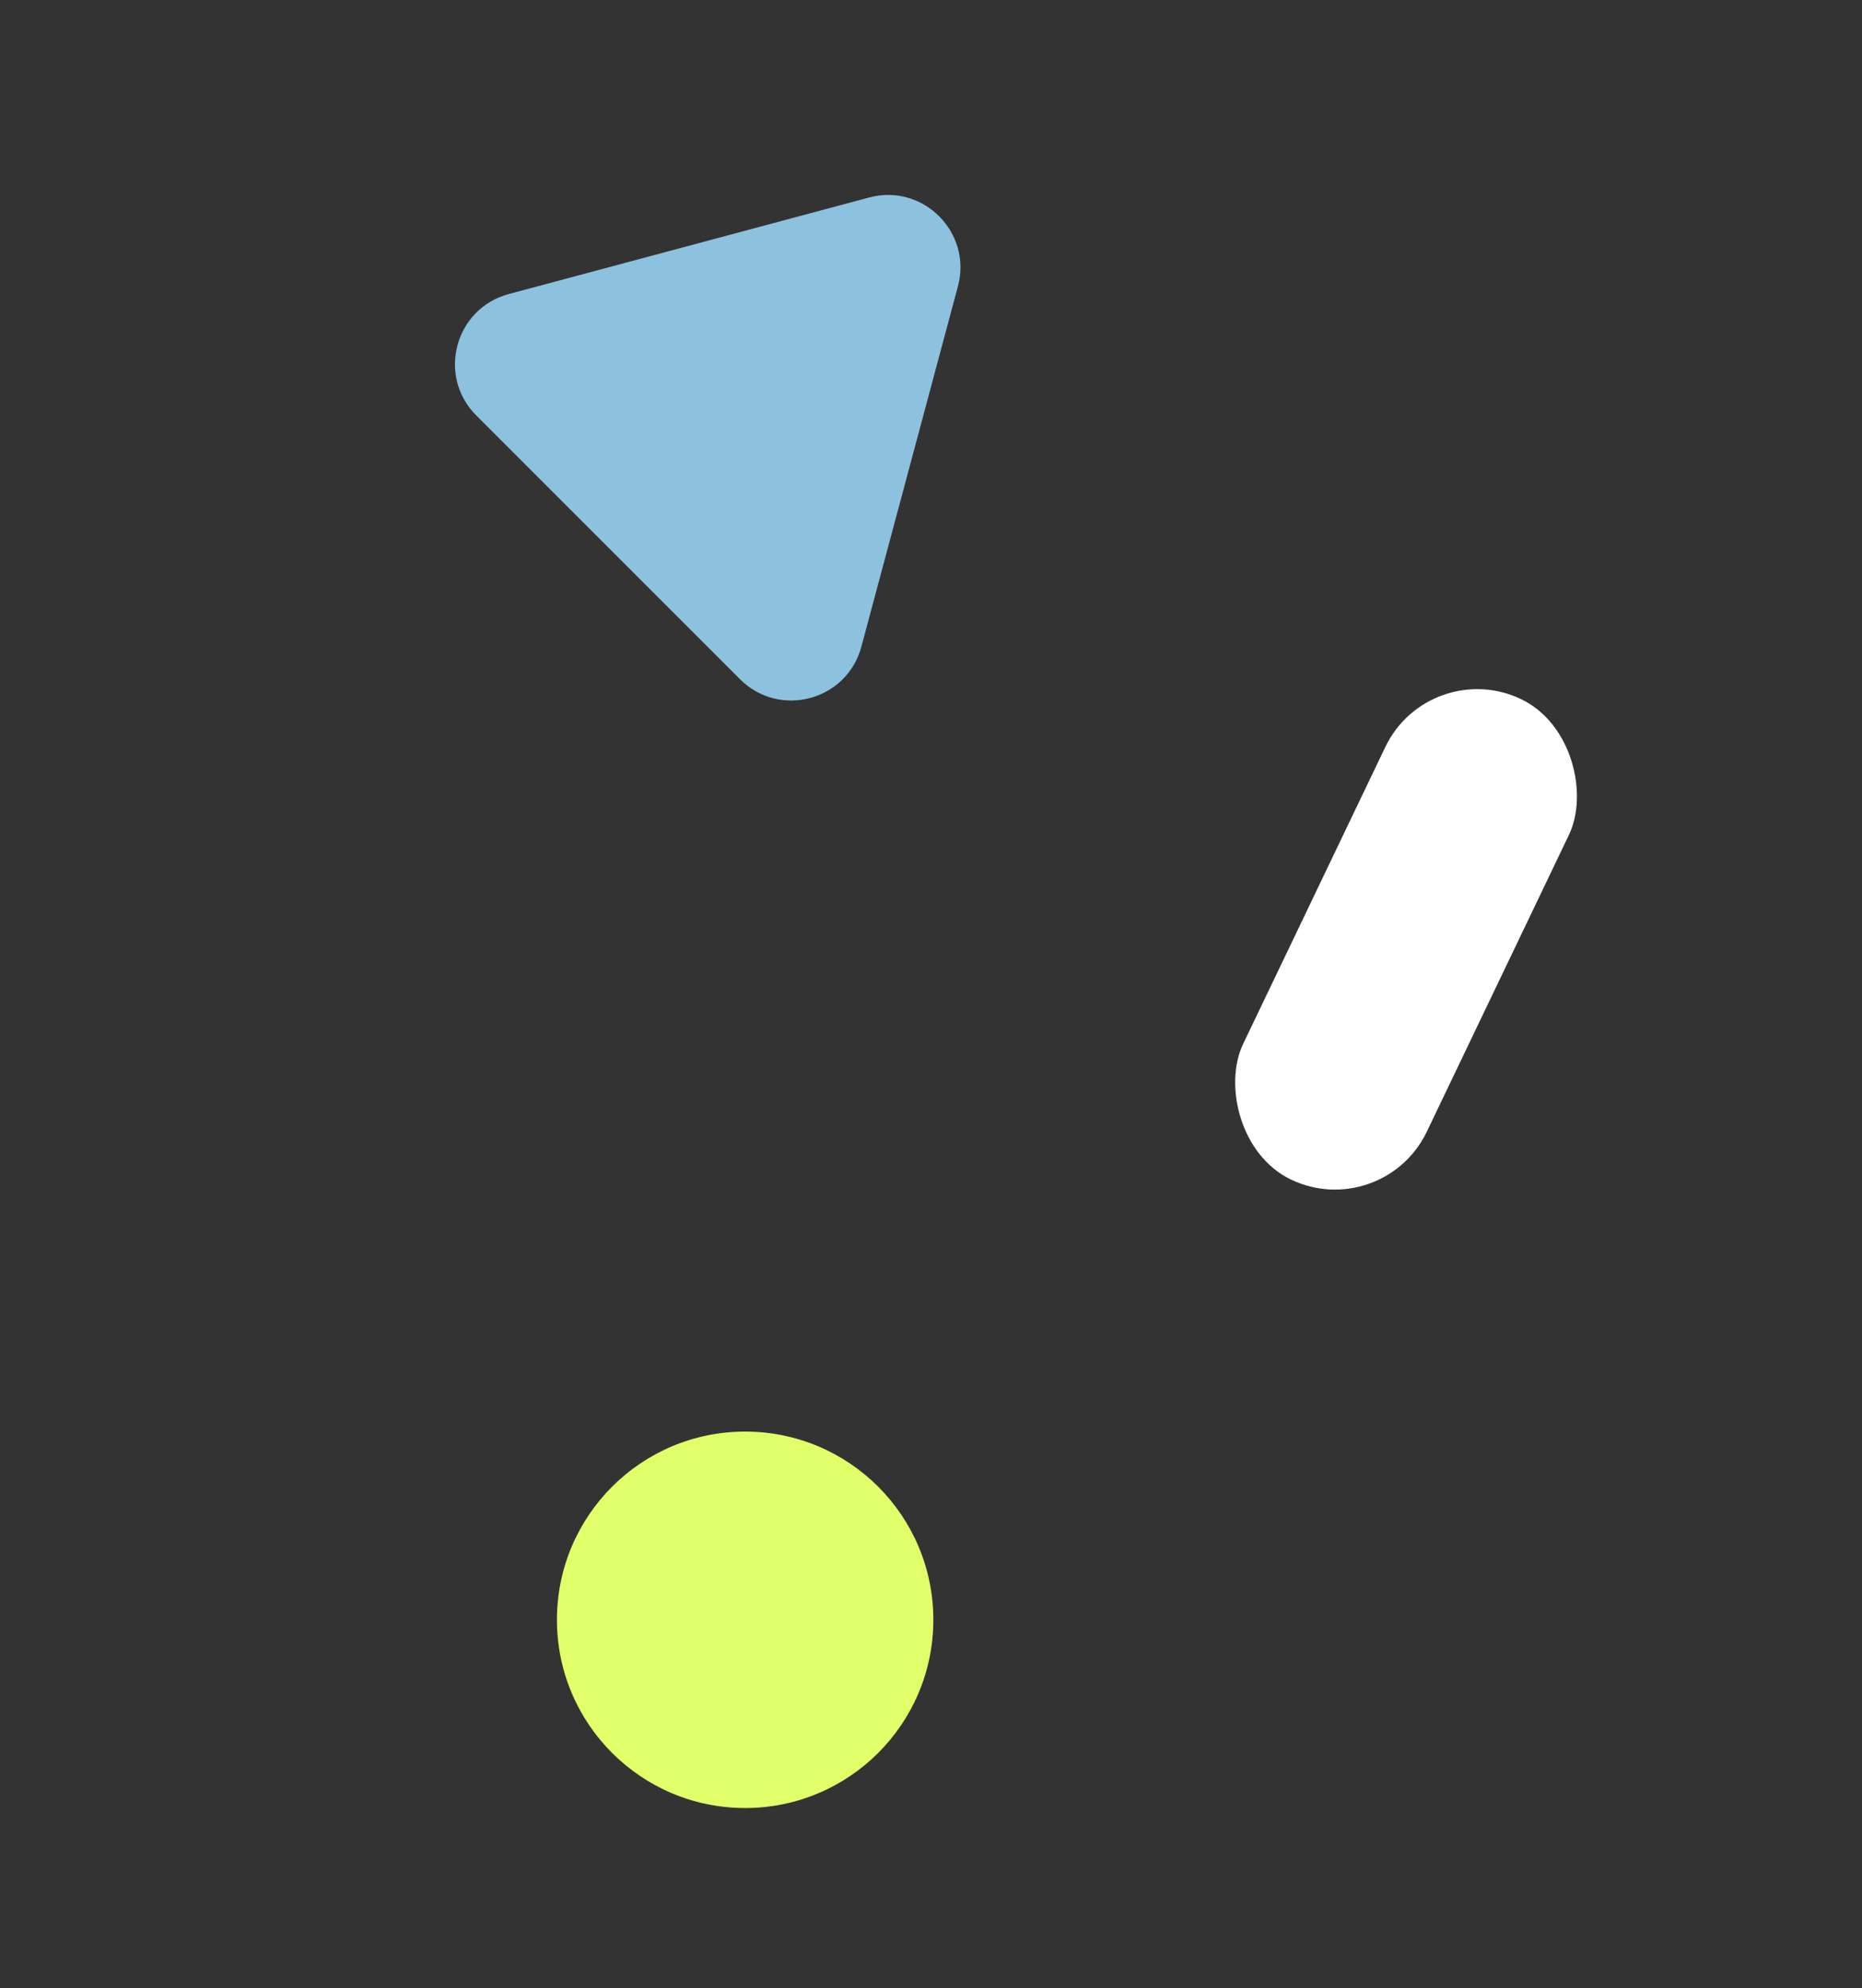
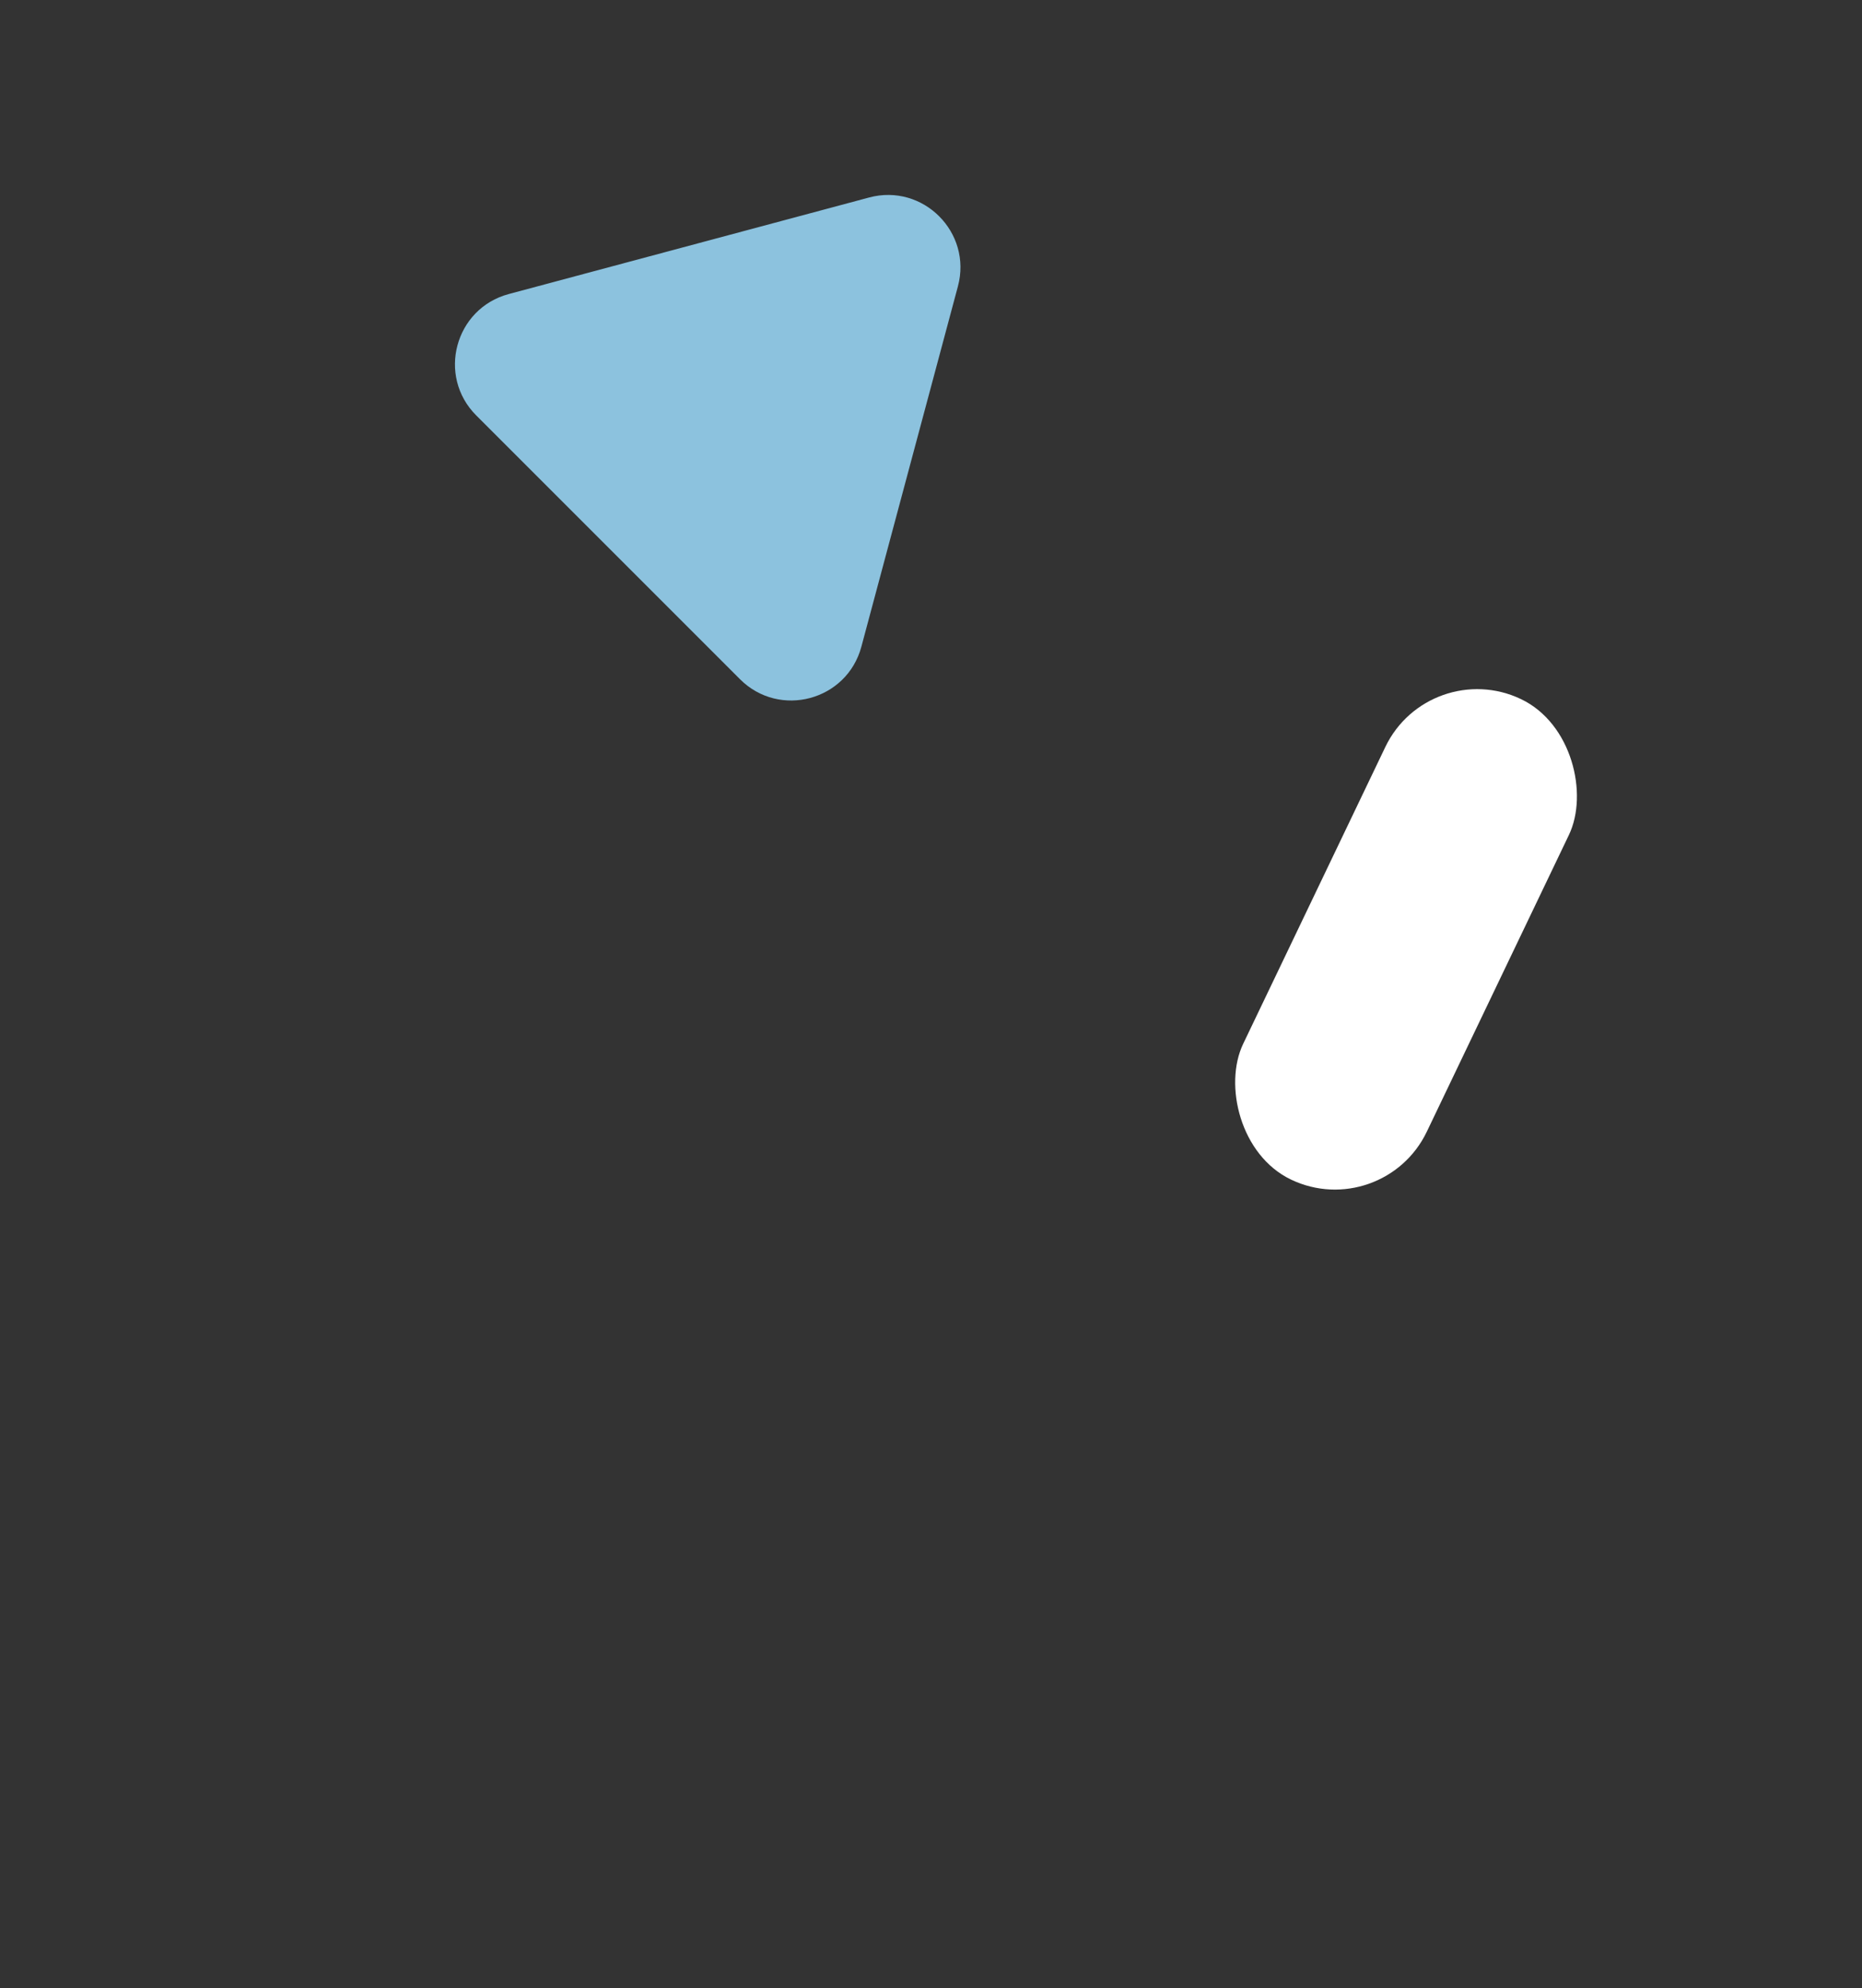
<svg xmlns="http://www.w3.org/2000/svg" id="Layer_1" viewBox="0 0 309.16 330.06">
  <rect x="0" y="0" width="309.16" height="330.06" fill="#333333" stroke="none" />
  <defs>
    <style>.cls-1{fill:#8cc2de;}.cls-1,.cls-2,.cls-3{stroke-width:0px;}.cls-2{fill:#e0ff69;}.cls-3{fill:#fff;}</style>
  </defs>
  <path class="cls-1" d="m144.3,32.79l-59.83,16.03c-8.95,2.4-11.95,13.59-5.4,20.15l43.8,43.8c6.55,6.55,17.75,3.56,20.15-5.4l16.03-59.83c2.4-8.95-5.79-17.15-14.75-14.75Z" />
-   <circle class="cls-2" cx="123.72" cy="268.93" r="31.25" />
  <rect class="cls-3" x="216.56" y="111.74" width="33.8" height="88.44" rx="16.9" ry="16.9" transform="translate(90.26 -85.54) rotate(25.59)" />
</svg>